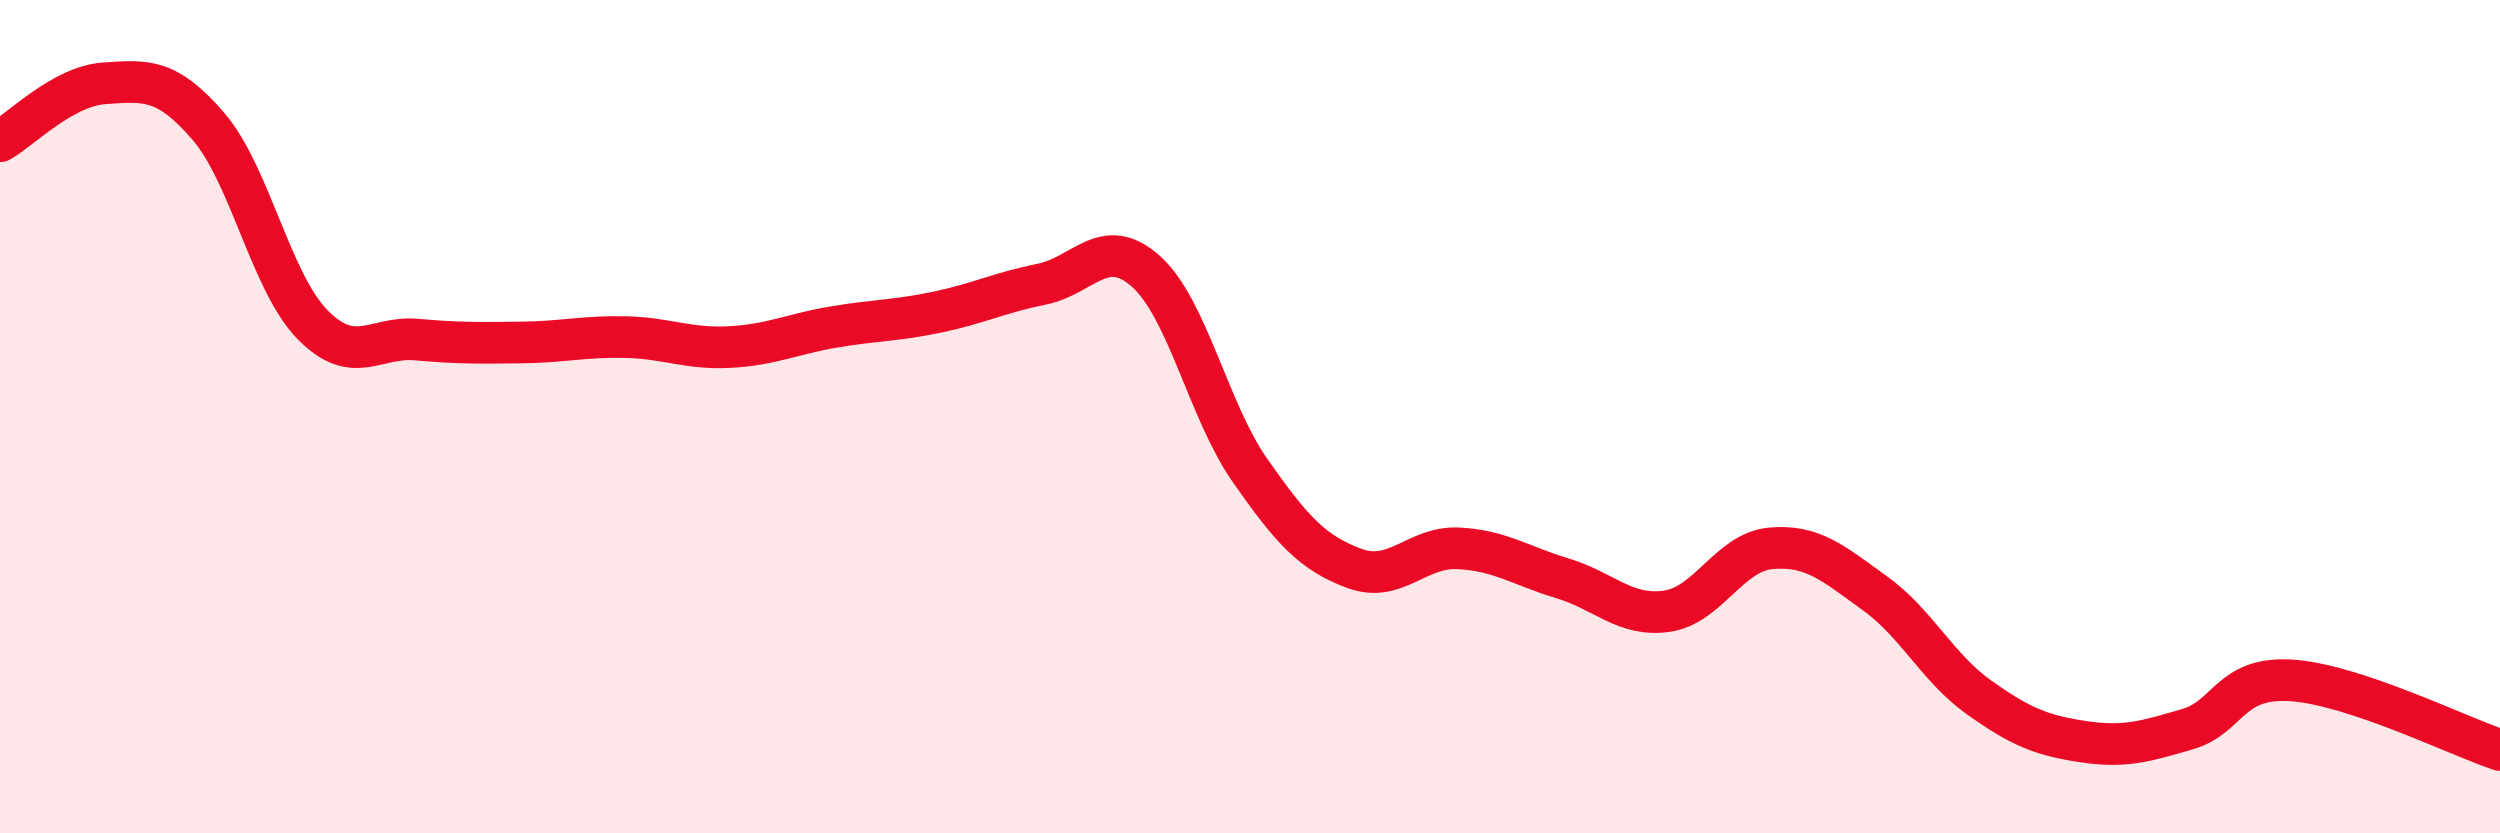
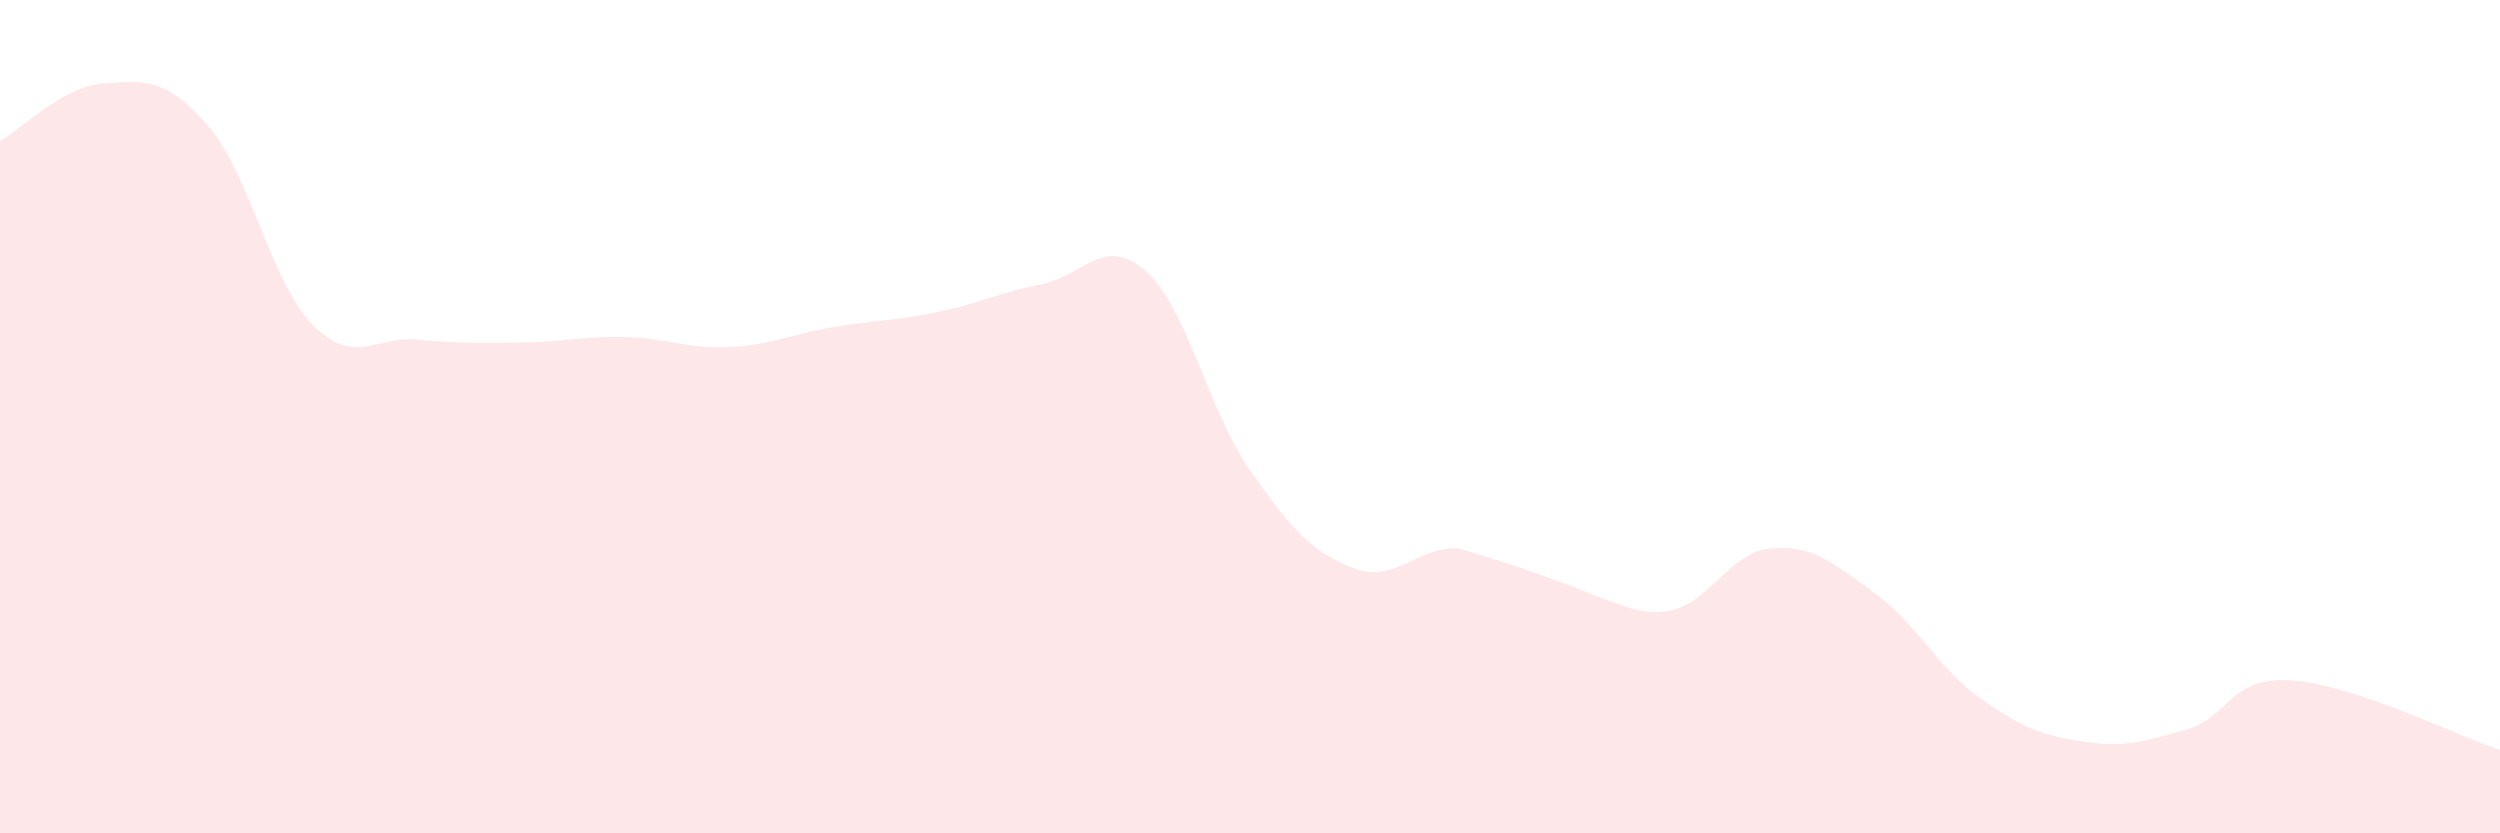
<svg xmlns="http://www.w3.org/2000/svg" width="60" height="20" viewBox="0 0 60 20">
-   <path d="M 0,3.39 C 0.5,3.11 1.5,2.07 2.5,2 C 3.5,1.93 4,1.87 5,3.03 C 6,4.19 6.5,6.77 7.5,7.79 C 8.5,8.81 9,8.06 10,8.15 C 11,8.24 11.5,8.23 12.5,8.22 C 13.5,8.21 14,8.07 15,8.09 C 16,8.11 16.5,8.38 17.5,8.33 C 18.5,8.28 19,8.02 20,7.85 C 21,7.68 21.5,7.7 22.5,7.49 C 23.5,7.28 24,7.02 25,6.82 C 26,6.62 26.5,5.62 27.5,6.51 C 28.5,7.4 29,9.86 30,11.29 C 31,12.72 31.5,13.27 32.5,13.64 C 33.5,14.01 34,13.11 35,13.16 C 36,13.21 36.5,13.58 37.5,13.88 C 38.5,14.18 39,14.81 40,14.67 C 41,14.53 41.5,13.25 42.5,13.16 C 43.5,13.07 44,13.52 45,14.24 C 46,14.96 46.5,16.03 47.5,16.74 C 48.5,17.45 49,17.65 50,17.8 C 51,17.95 51.5,17.79 52.5,17.5 C 53.5,17.21 53.5,16.23 55,16.33 C 56.5,16.43 59,17.67 60,18L60 20L0 20Z" fill="#EB0A25" opacity="0.1" stroke-linecap="round" stroke-linejoin="round" />
-   <path d="M 0,3.39 C 0.5,3.11 1.5,2.07 2.5,2 C 3.5,1.93 4,1.87 5,3.03 C 6,4.19 6.5,6.77 7.5,7.79 C 8.5,8.81 9,8.06 10,8.15 C 11,8.24 11.5,8.23 12.5,8.22 C 13.5,8.21 14,8.07 15,8.09 C 16,8.11 16.5,8.38 17.5,8.33 C 18.5,8.28 19,8.02 20,7.85 C 21,7.68 21.5,7.7 22.5,7.49 C 23.5,7.28 24,7.02 25,6.82 C 26,6.62 26.5,5.62 27.5,6.51 C 28.5,7.4 29,9.86 30,11.29 C 31,12.72 31.5,13.27 32.5,13.64 C 33.5,14.01 34,13.11 35,13.16 C 36,13.21 36.5,13.58 37.5,13.88 C 38.5,14.18 39,14.81 40,14.67 C 41,14.53 41.5,13.25 42.5,13.16 C 43.5,13.07 44,13.52 45,14.24 C 46,14.96 46.5,16.03 47.5,16.74 C 48.5,17.45 49,17.65 50,17.8 C 51,17.95 51.5,17.79 52.5,17.5 C 53.5,17.21 53.5,16.23 55,16.33 C 56.5,16.43 59,17.67 60,18" stroke="#EB0A25" stroke-width="1" fill="none" stroke-linecap="round" stroke-linejoin="round" />
+   <path d="M 0,3.39 C 0.5,3.11 1.5,2.07 2.5,2 C 3.5,1.93 4,1.87 5,3.03 C 6,4.19 6.5,6.77 7.5,7.79 C 8.5,8.81 9,8.06 10,8.15 C 11,8.24 11.5,8.23 12.5,8.22 C 13.5,8.21 14,8.07 15,8.09 C 16,8.11 16.5,8.38 17.5,8.33 C 18.5,8.28 19,8.02 20,7.85 C 21,7.68 21.5,7.7 22.5,7.49 C 23.5,7.28 24,7.02 25,6.82 C 26,6.62 26.5,5.62 27.5,6.51 C 28.5,7.4 29,9.86 30,11.29 C 31,12.72 31.5,13.27 32.5,13.64 C 33.5,14.01 34,13.11 35,13.16 C 38.5,14.18 39,14.81 40,14.67 C 41,14.53 41.5,13.25 42.5,13.16 C 43.5,13.07 44,13.52 45,14.24 C 46,14.96 46.5,16.03 47.5,16.74 C 48.5,17.45 49,17.65 50,17.8 C 51,17.95 51.5,17.79 52.5,17.5 C 53.5,17.21 53.5,16.23 55,16.33 C 56.5,16.43 59,17.67 60,18L60 20L0 20Z" fill="#EB0A25" opacity="0.1" stroke-linecap="round" stroke-linejoin="round" />
</svg>